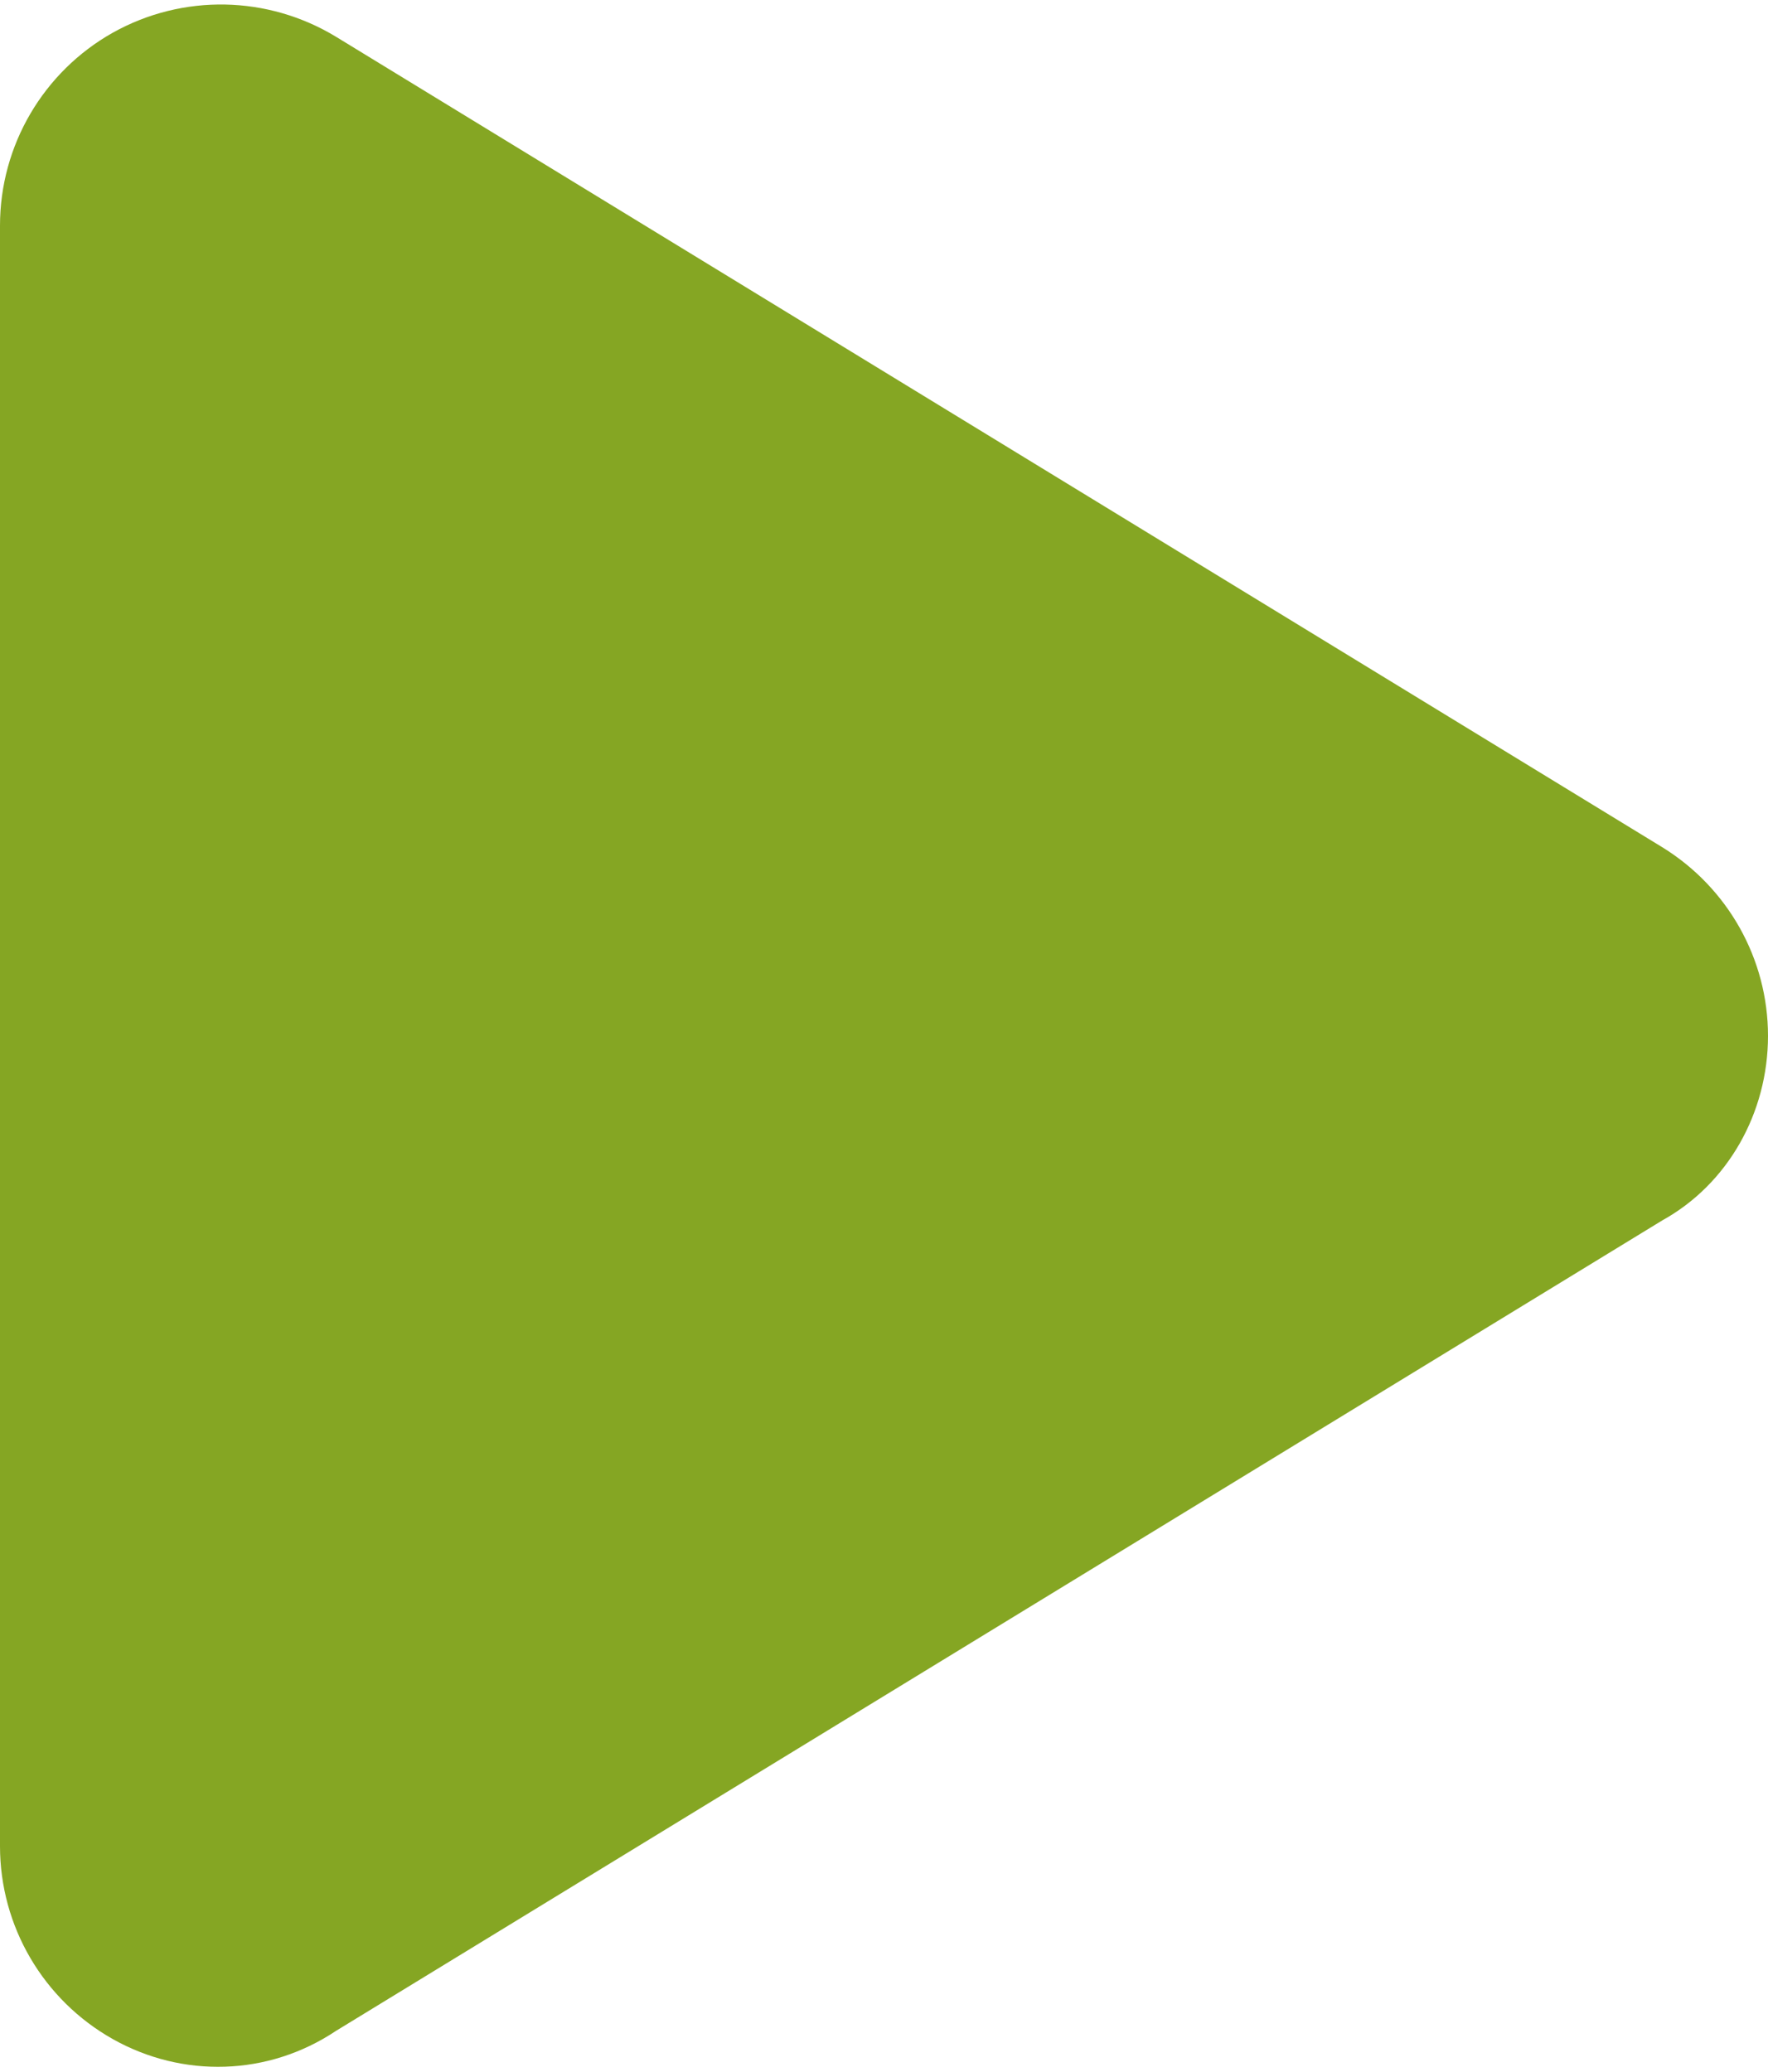
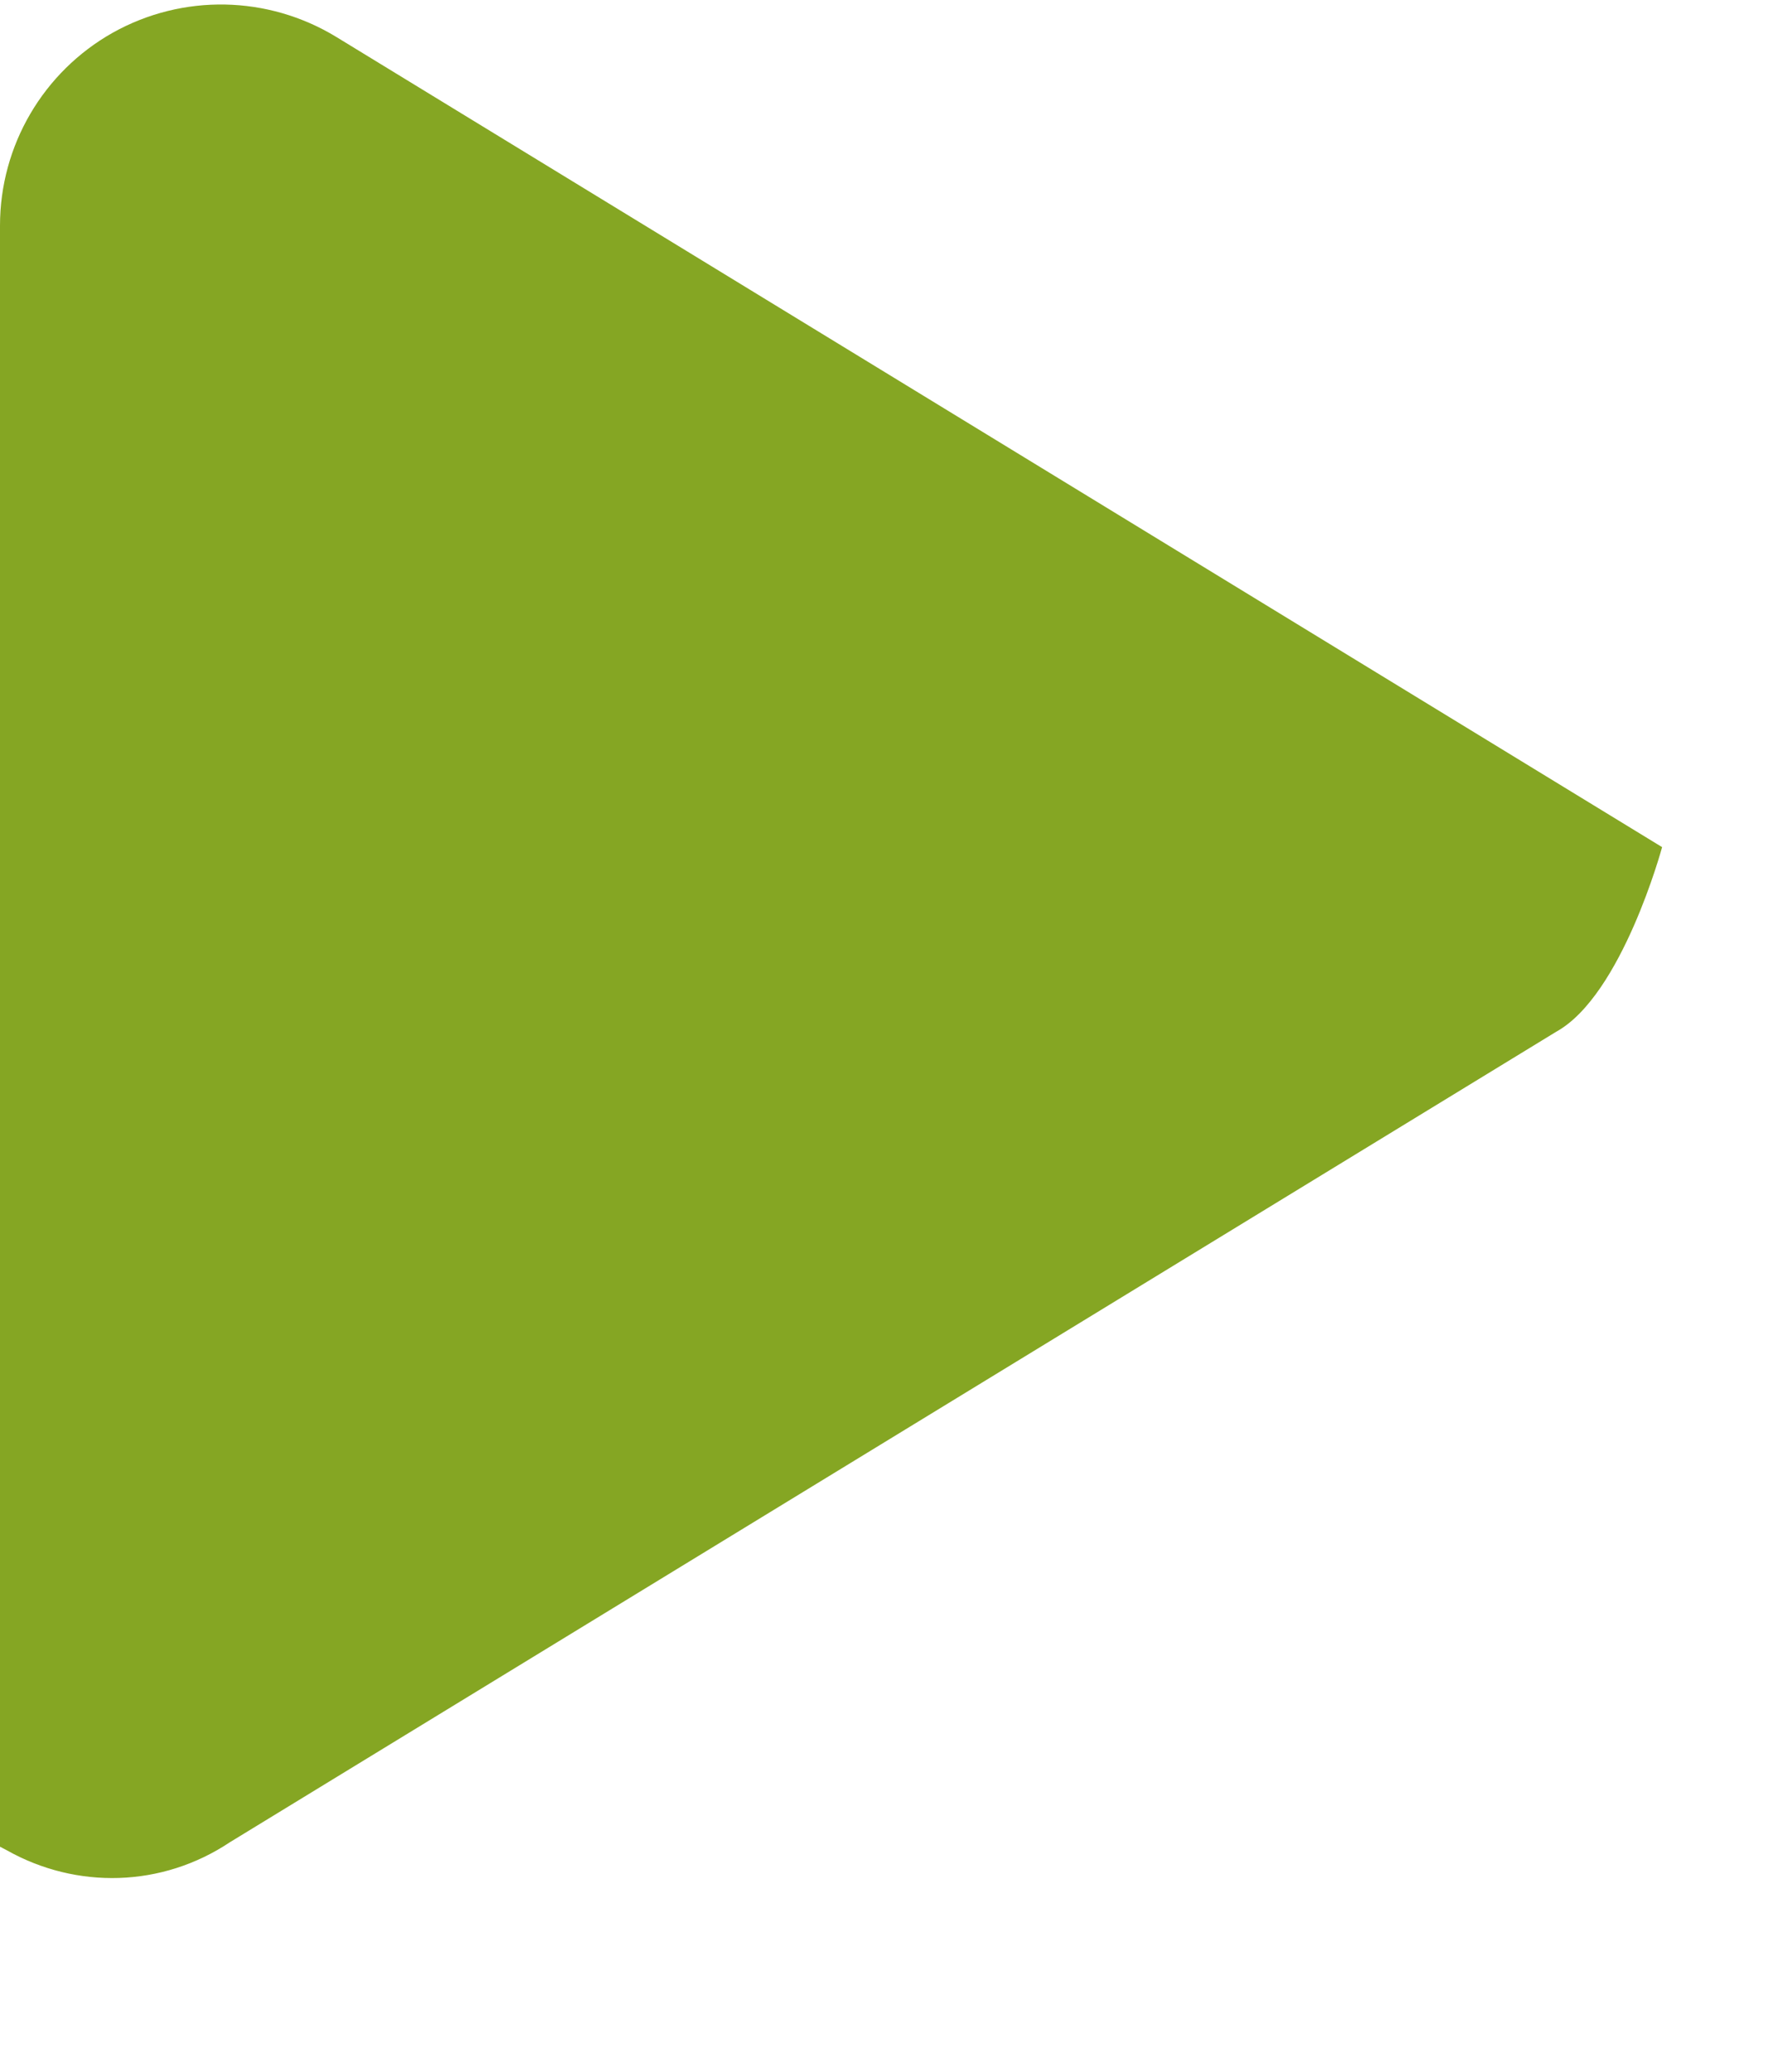
<svg xmlns="http://www.w3.org/2000/svg" version="1.1" id="Capa_1" x="0px" y="0px" viewBox="0 0 384 450" style="enable-background:new 0 0 384 450;" xml:space="preserve">
  <style type="text/css">
	.st0{fill:#85a623;}
</style>
-   <path class="st0" d="M361,184c14.3,8.8,23,24.3,23,41s-8.7,32.2-23,40.1l-288,176c-14.8,9.9-33.4,10.3-48.5,1.8S0,418.4,0,401V49  C0,31.6,9.4,15.6,24.5,7.1C39.7-1.4,58.2-1,73,8L361,184z" />
+   <path class="st0" d="M361,184s-8.7,32.2-23,40.1l-288,176c-14.8,9.9-33.4,10.3-48.5,1.8S0,418.4,0,401V49  C0,31.6,9.4,15.6,24.5,7.1C39.7-1.4,58.2-1,73,8L361,184z" />
</svg>